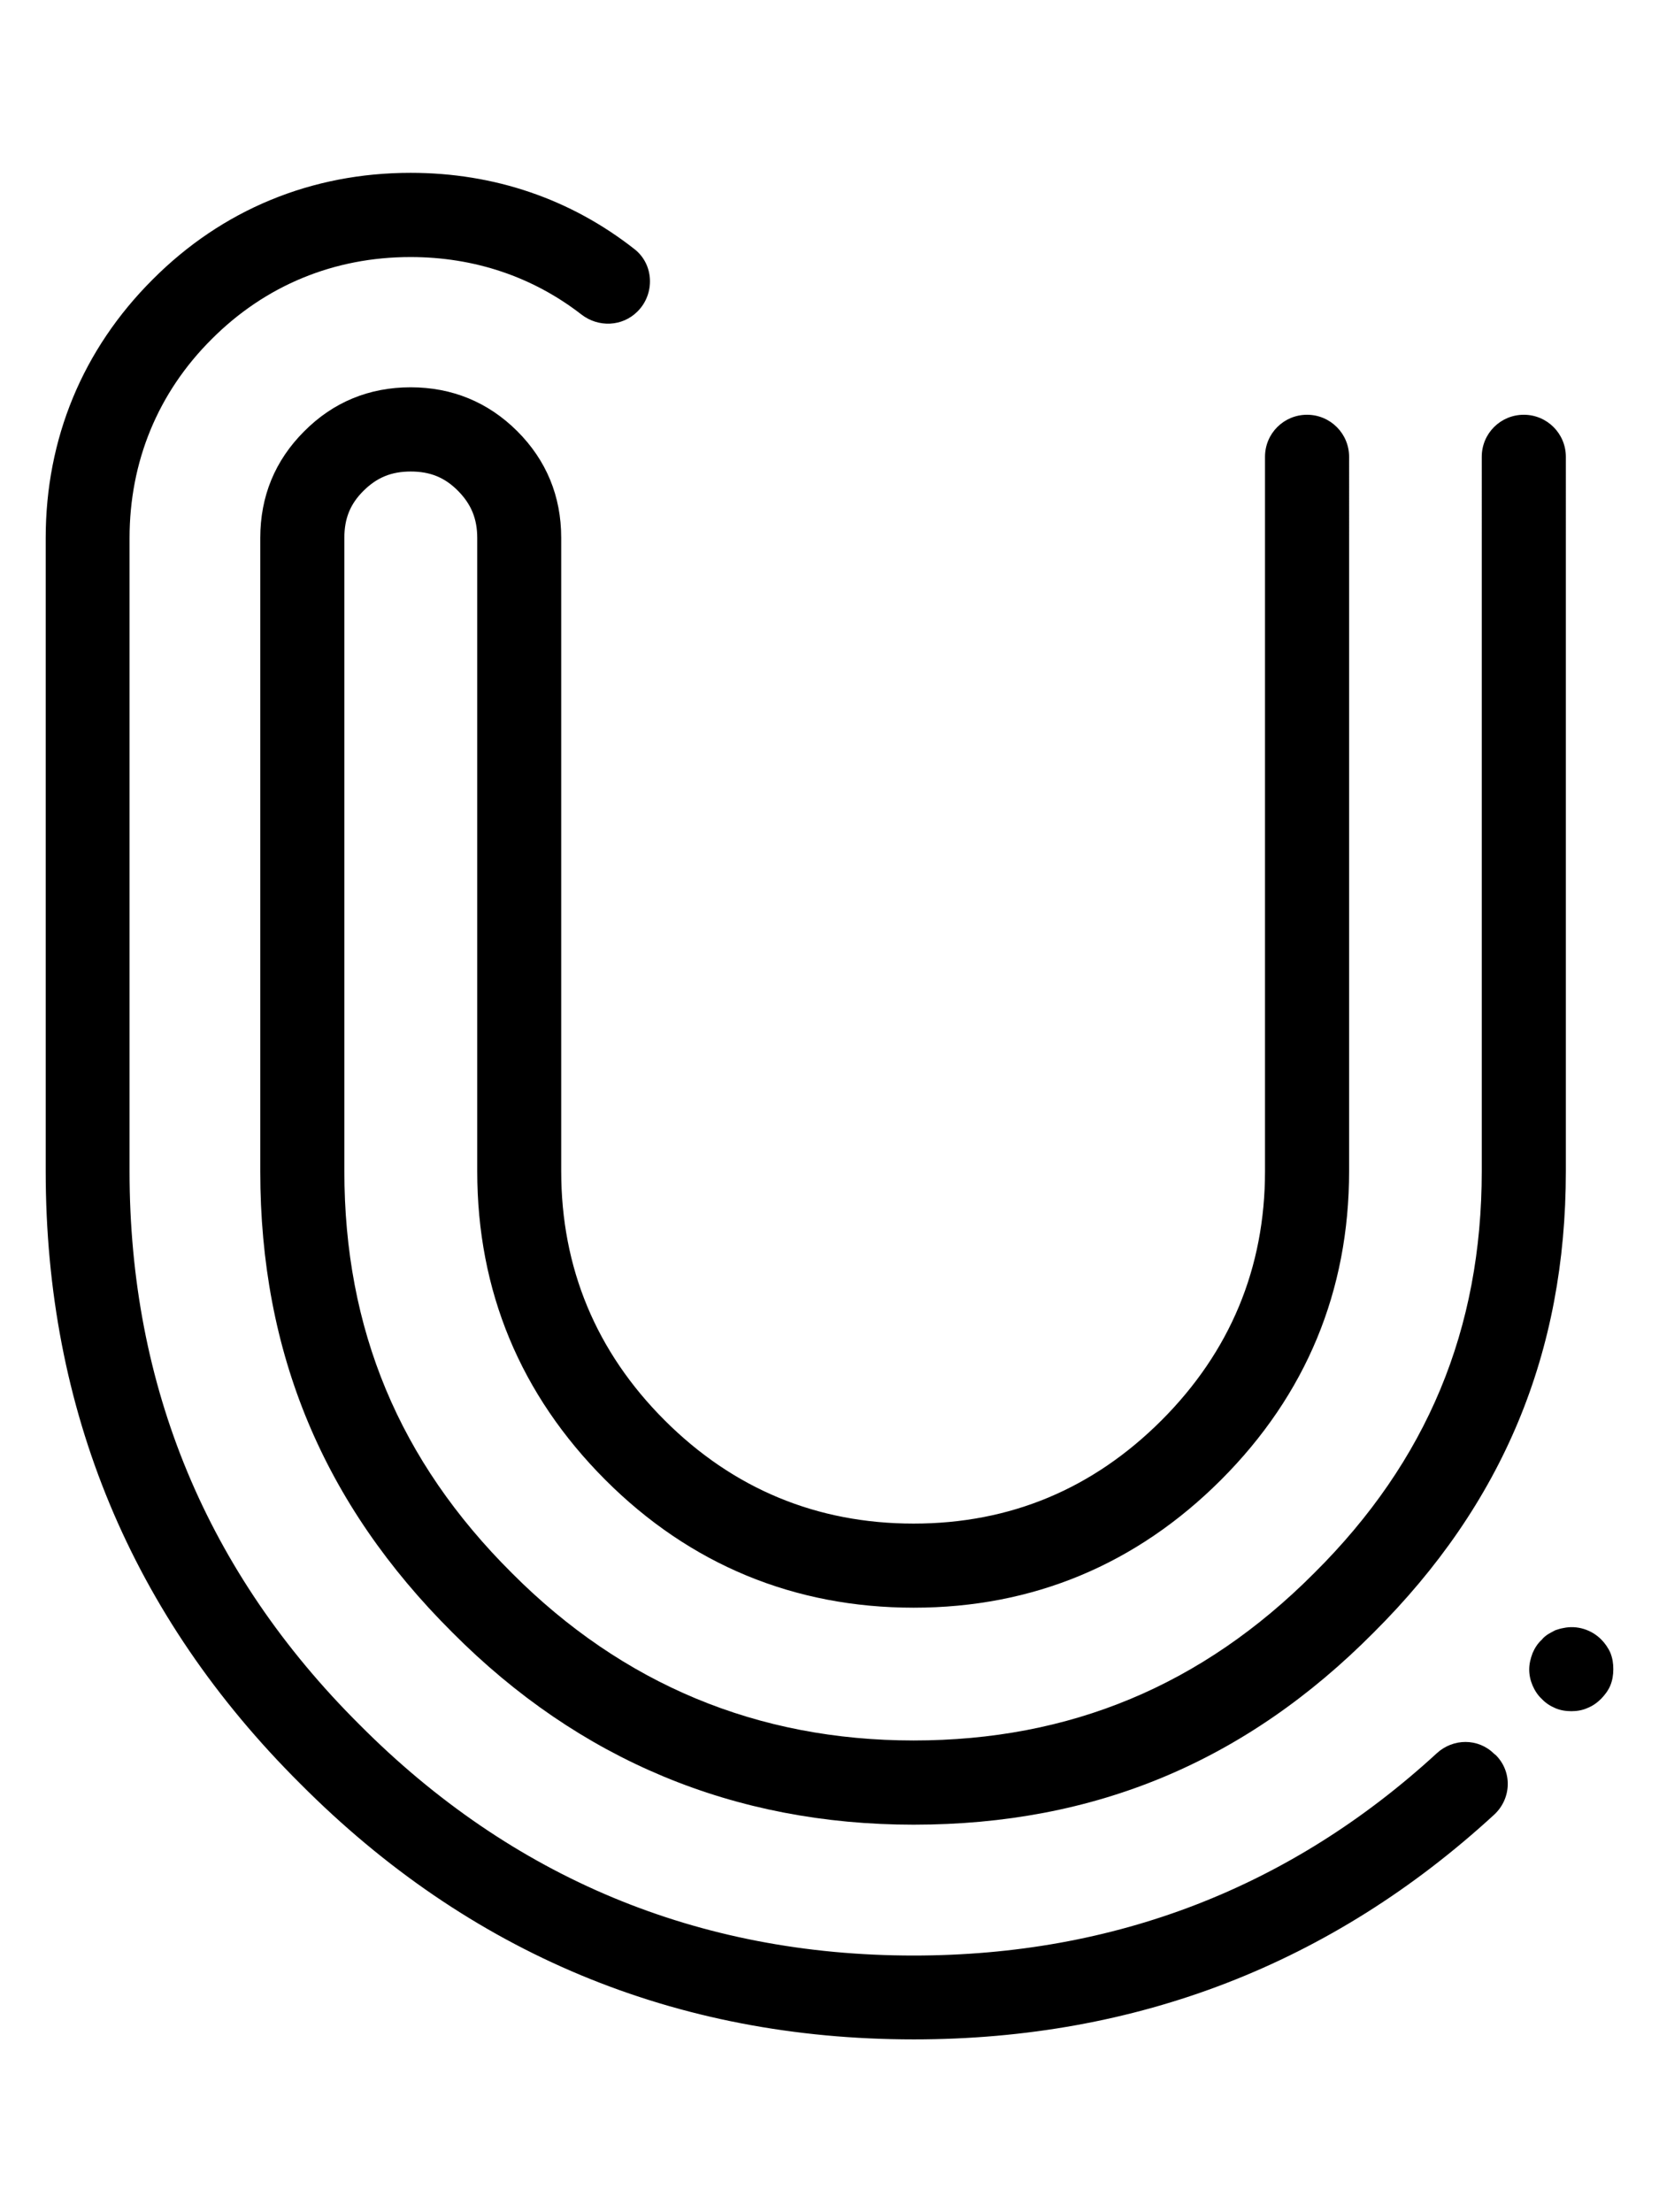
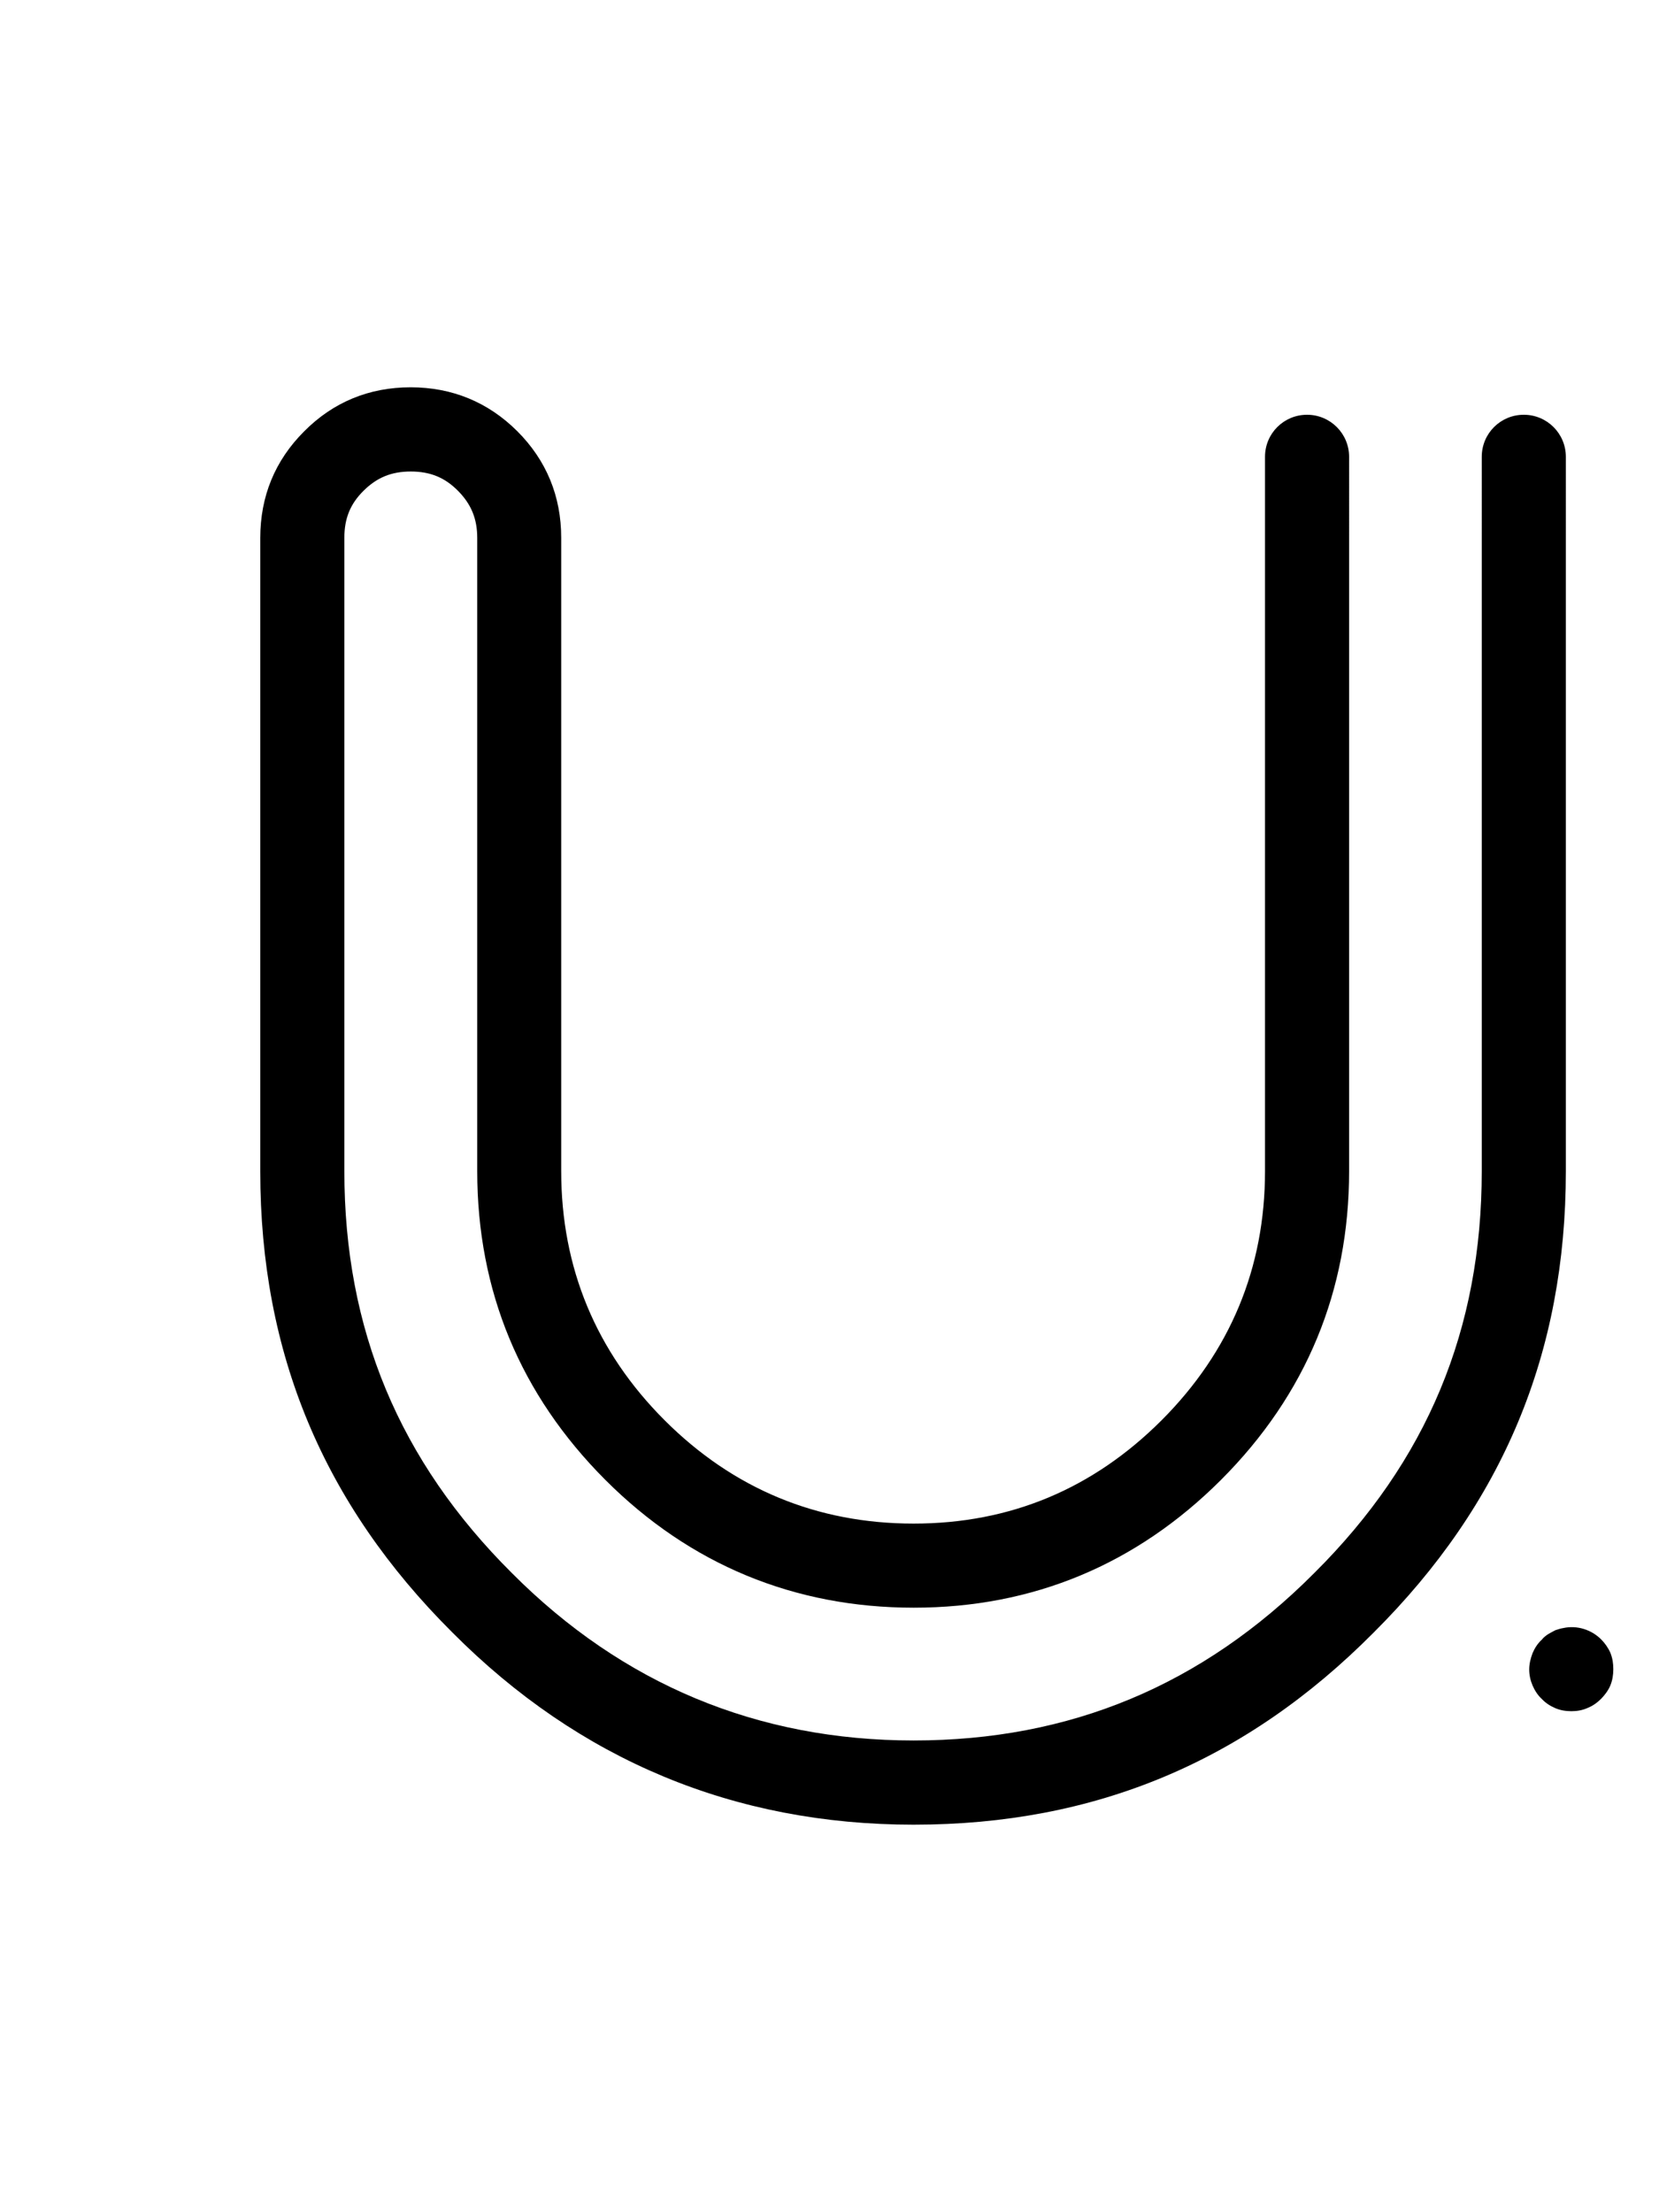
<svg xmlns="http://www.w3.org/2000/svg" xmlns:ns1="http://www.inkscape.org/namespaces/inkscape" xmlns:ns2="http://sodipodi.sourceforge.net/DTD/sodipodi-0.dtd" width="384" height="512" viewBox="0 0 384 512" version="1.1" id="svg8" ns1:version="1.2.2 (b0a8486541, 2022-12-01)" ns2:docname="canal-u.svg">
  <title id="title1699">Canal U</title>
  <defs id="defs2" />
  <ns2:namedview id="base" pagecolor="#ffffff" bordercolor="#666666" borderopacity="1.0" ns1:pageopacity="0.0" ns1:pageshadow="2" ns1:zoom="1.5" ns1:cx="248" ns1:cy="235" ns1:document-units="px" ns1:current-layer="layer6" ns1:document-rotation="0" showgrid="true" units="px" showguides="true" ns1:guide-bbox="true" ns1:window-width="2494" ns1:window-height="1403" ns1:window-x="1986" ns1:window-y="0" ns1:window-maximized="1" ns1:showpageshadow="2" ns1:pagecheckerboard="0" ns1:deskcolor="#d1d1d1">
    <ns1:grid type="xygrid" id="grid10" empspacing="4" />
    <ns2:guide position="384,64" orientation="0,1" id="guide23" ns1:label="baseline" ns1:locked="false" ns1:color="rgb(0,0,255)" />
  </ns2:namedview>
  <g ns1:groupmode="layer" id="layer6" ns1:label="icon">
    <g id="g584" style="fill:#000000;fill-opacity:1;fill-rule:evenodd" transform="matrix(1.125,0,0,1.125,-49.283,40)">
-       <path class="cls-1" d="m 351.571,325.527 c 3.421,3.421 3.222,8.948 -0.347,12.245 C 317.861,368.434 277.731,384 231.825,384 182.747,384 140.311,366.302 105.61,331.427 70.834,296.849 53.21,254.438 53.21,205.41 V 75.129 C 53.21,54.68 60.82,36.313 75.221,21.936 89.523,7.585 107.89,0 128.29,0 c 17.202,0 32.942,5.379 46.079,15.715 4.015,3.148 4.214,9.221 0.595,12.815 v 0 c -3.123,3.123 -8.031,3.321 -11.526,0.62 C 153.399,21.366 141.377,17.326 128.265,17.326 c -15.715,0 -29.868,5.825 -40.899,16.88 C 76.287,45.236 70.462,59.414 70.462,75.154 V 205.435 c 0,44.27 15.913,82.565 47.318,113.822 31.331,31.504 69.676,47.492 113.995,47.492 41.394,0 77.558,-13.98 107.65,-41.617 3.371,-3.098 8.527,-3.123 11.774,0.099 z" id="path6" style="fill:#000000;fill-opacity:1;fill-rule:evenodd;stroke-width:0px" />
      <path class="cls-1" d="m 231.8,339.83 c -36.908,0 -68.833,-13.311 -94.909,-39.535 C 110.319,273.847 97.356,242.789 97.356,205.41 V 75.129 c 0,-8.576 3.024,-15.938 9.022,-21.936 5.974,-6.023 13.385,-9.072 21.912,-9.072 8.527,0 15.938,3.049 21.936,9.022 5.998,5.998 9.047,13.385 9.047,21.936 V 205.385 c 0,19.879 7.163,37.131 21.267,51.235 14.104,14.104 31.331,21.267 51.235,21.267 19.904,0 36.933,-7.163 51.036,-21.267 14.104,-14.129 21.267,-31.331 21.267,-51.235 V 58.423 c 0,-4.809 3.867,-8.651 8.651,-8.651 4.784,0 8.651,3.867 8.651,8.651 V 205.385 c 0,24.613 -8.849,45.98 -26.324,63.479 -17.45,17.45 -38.742,26.324 -63.256,26.324 -24.514,0 -46.029,-8.849 -63.479,-26.324 -17.45,-17.5 -26.324,-38.816 -26.324,-63.479 V 75.129 c 0,-3.966 -1.239,-6.965 -3.966,-9.716 -2.727,-2.751 -5.726,-3.966 -9.716,-3.966 -3.991,0 -6.965,1.239 -9.716,3.966 -2.751,2.727 -3.941,5.726 -3.941,9.667 V 205.385 c 0,32.545 11.278,59.588 34.454,82.665 22.779,22.878 50.541,34.454 82.665,34.454 32.124,0 59.365,-11.278 82.442,-34.454 23.225,-23.077 34.454,-50.144 34.454,-82.665 V 58.423 c 0,-4.809 3.867,-8.651 8.651,-8.651 4.784,0 8.651,3.867 8.651,8.651 V 205.385 c 0,37.379 -12.939,68.412 -39.535,94.909 -26.398,26.596 -57.407,39.535 -94.637,39.535 z" id="path8" style="fill:#000000;fill-opacity:1;fill-rule:evenodd;stroke-width:0px" />
      <path class="cls-1" d="m 367.112,316.48 c -1.14,0 -2.256,-0.174 -3.297,-0.62 -1.041,-0.446 -1.983,-1.041 -2.776,-1.884 -0.868,-0.793 -1.462,-1.76 -1.909,-2.776 -0.446,-1.041 -0.694,-2.156 -0.694,-3.297 0,-1.14 0.273,-2.256 0.694,-3.371 0.446,-1.041 1.041,-1.983 1.909,-2.776 0.347,-0.446 0.793,-0.793 1.314,-1.14 0.446,-0.273 0.967,-0.521 1.462,-0.793 0.521,-0.174 1.041,-0.347 1.636,-0.446 2.851,-0.62 5.8,0.347 7.783,2.33 0.793,0.793 1.462,1.76 1.909,2.776 0.446,1.14 0.595,2.156 0.595,3.371 0,1.14 -0.174,2.256 -0.595,3.297 -0.421,1.041 -1.14,1.983 -1.909,2.776 -0.793,0.793 -1.71,1.462 -2.776,1.884 -1.091,0.496 -2.231,0.669 -3.346,0.669 z" id="path10" style="fill:#000000;fill-opacity:1;fill-rule:evenodd;stroke-width:0px" />
    </g>
  </g>
</svg>